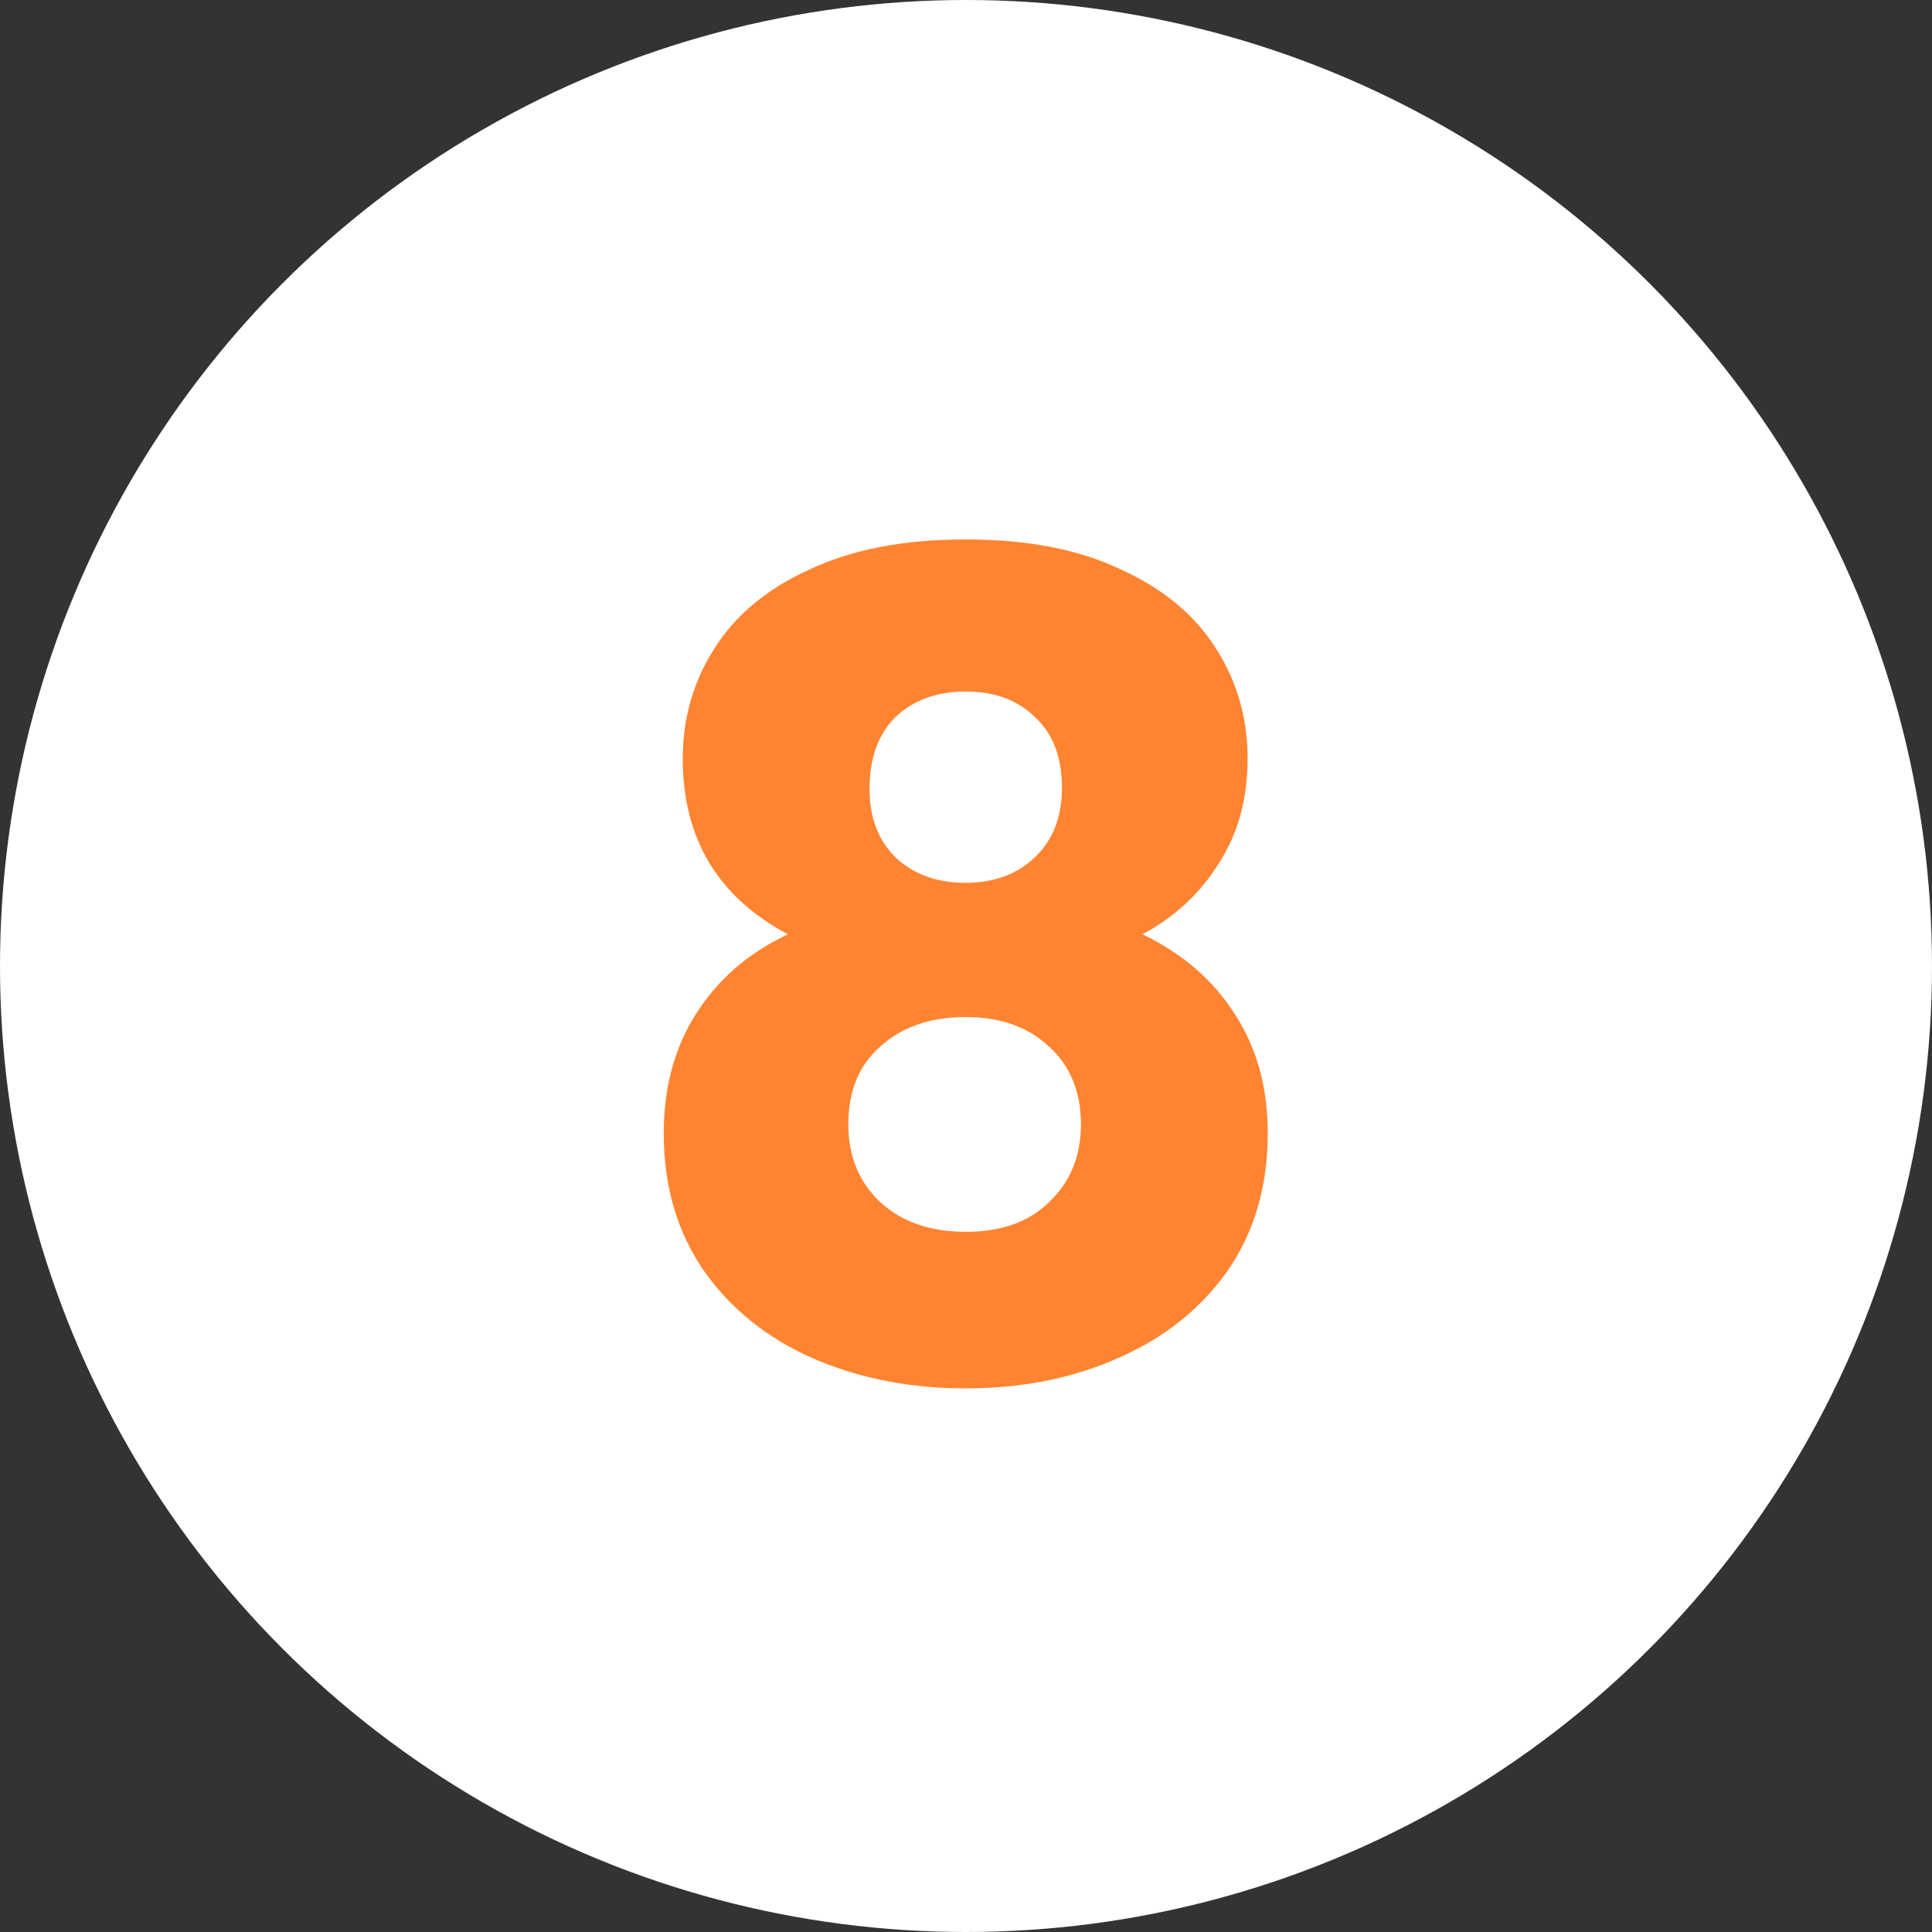
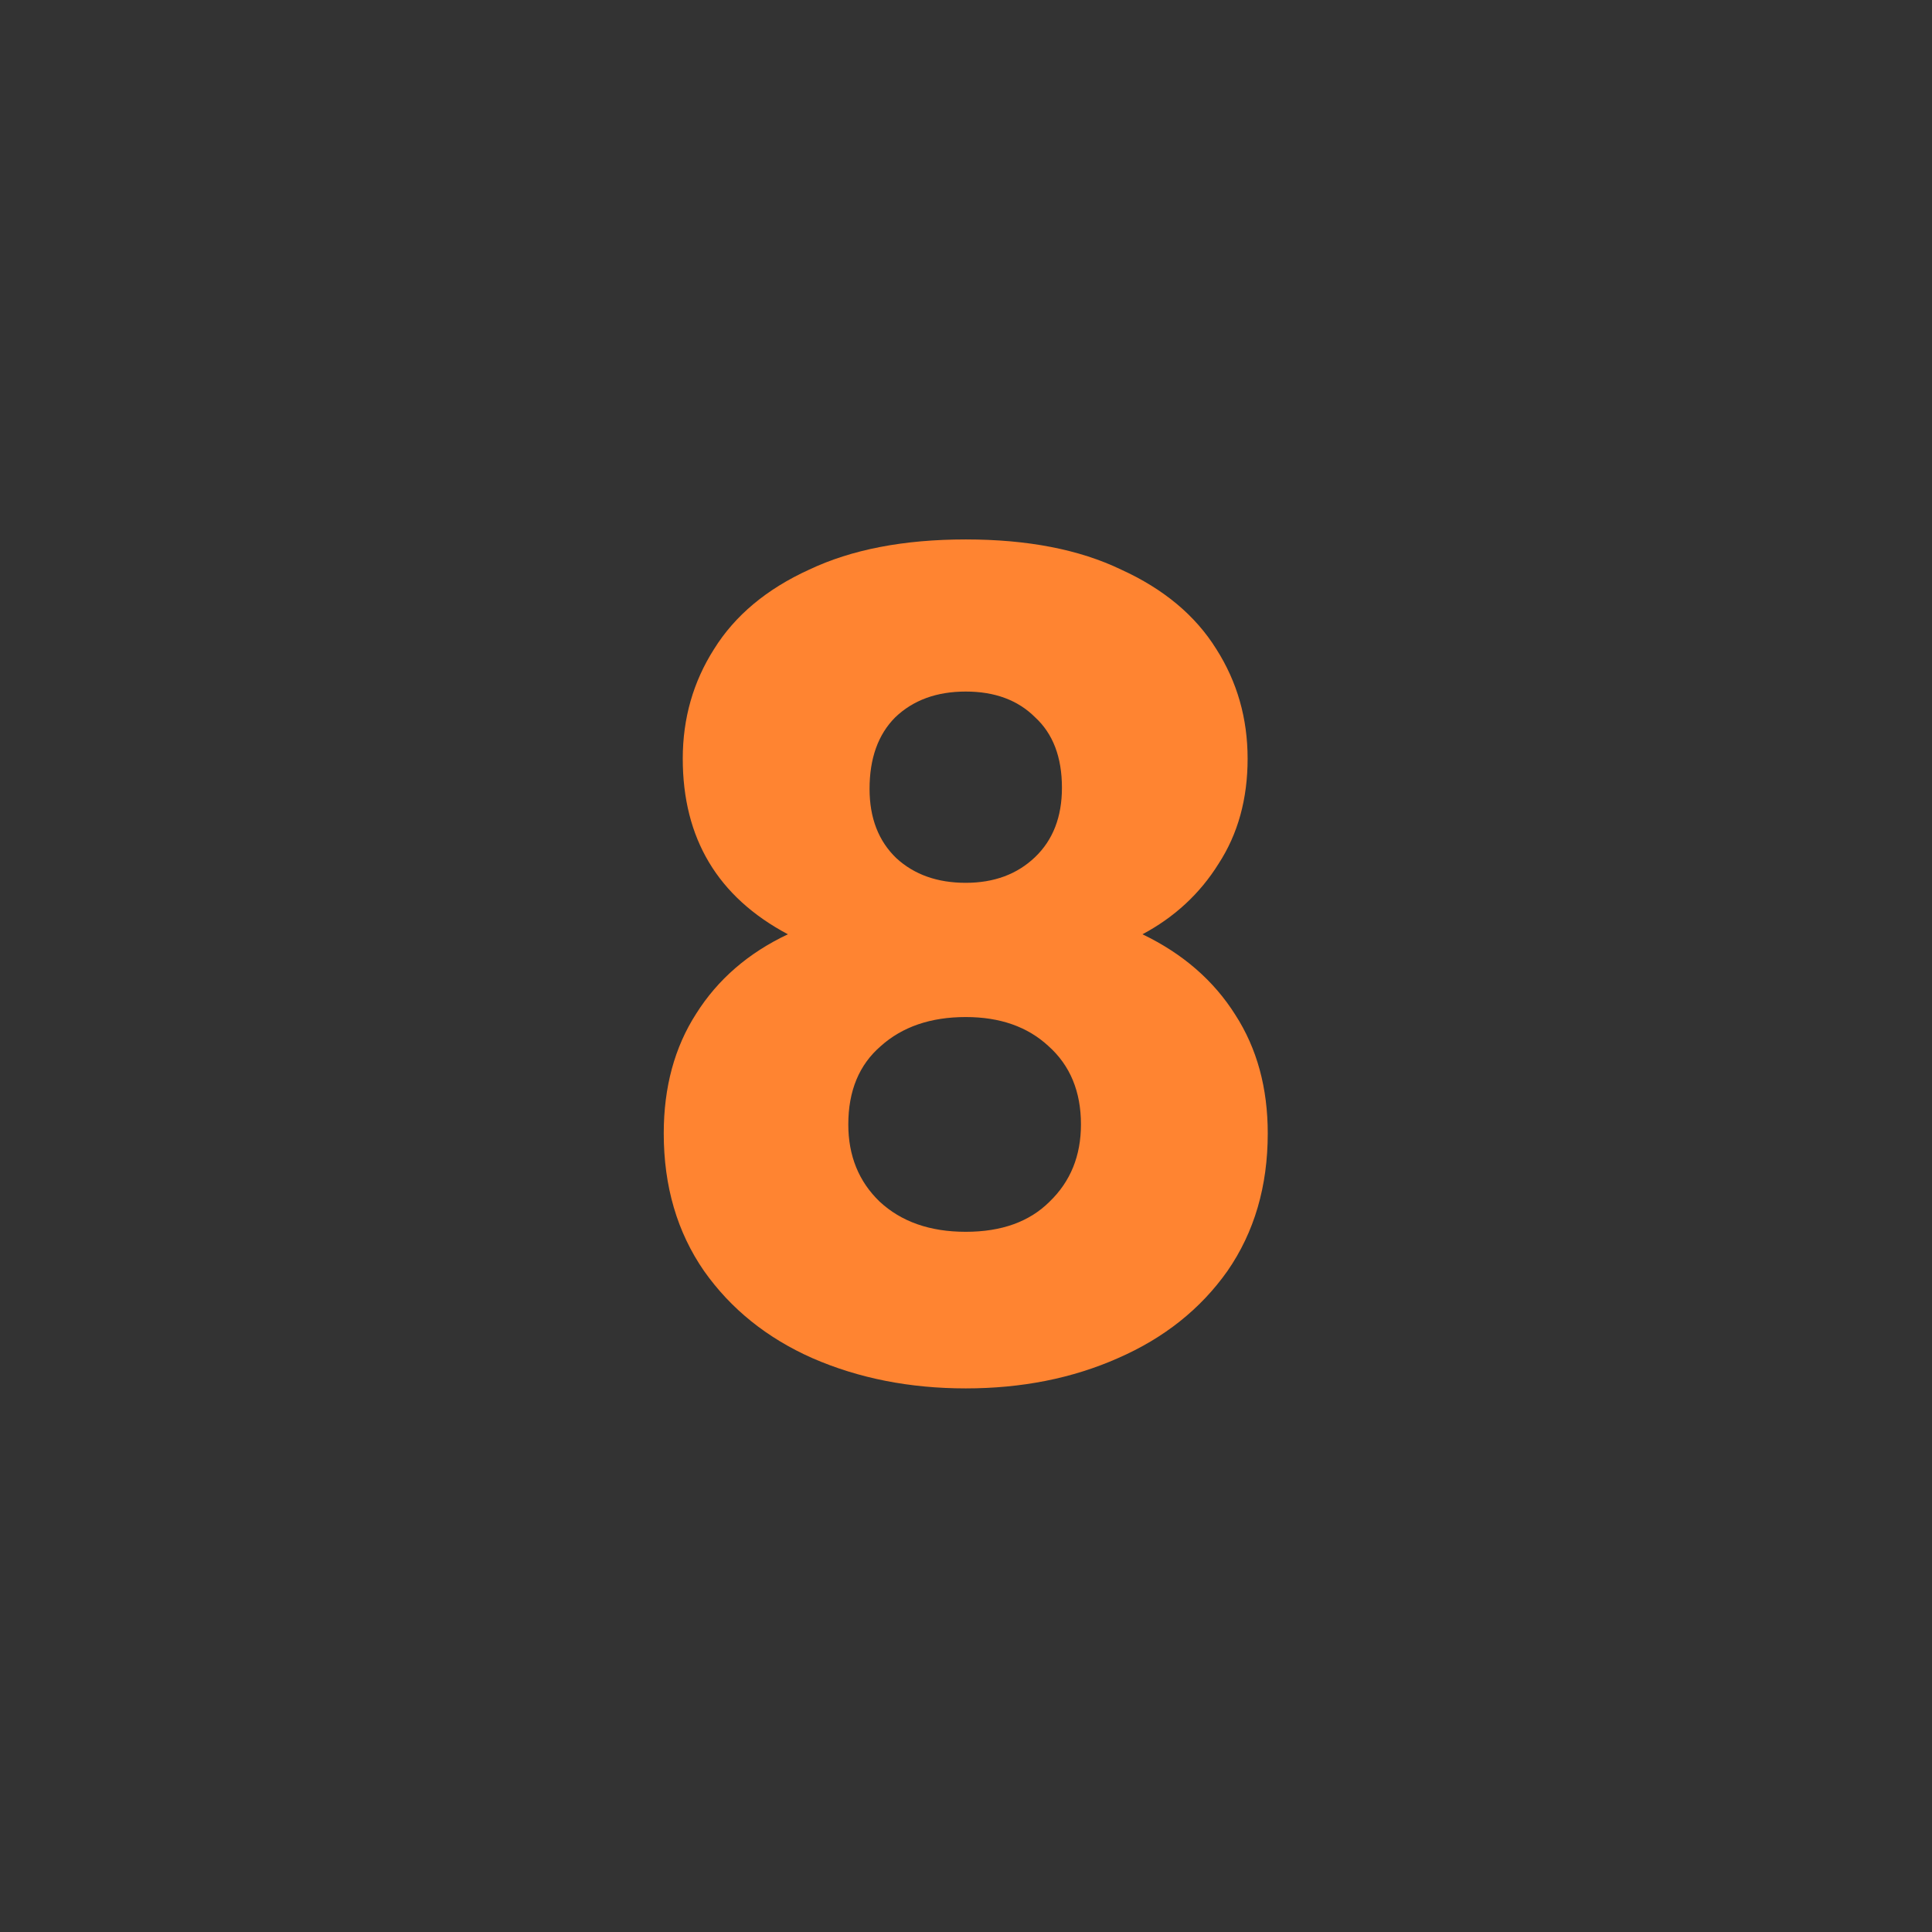
<svg xmlns="http://www.w3.org/2000/svg" width="38" height="38" viewBox="0 0 38 38" fill="none">
  <rect x="0" y="0" width="38" height="38" fill="#333333" stroke="none" />
-   <circle cx="19" cy="19" r="19" fill="white" />
  <path d="M15.497 18.376C14.118 17.643 13.429 16.491 13.429 14.922C13.429 14.13 13.634 13.411 14.045 12.766C14.456 12.106 15.079 11.585 15.915 11.204C16.751 10.808 17.778 10.61 18.995 10.61C20.212 10.61 21.232 10.808 22.053 11.204C22.889 11.585 23.512 12.106 23.923 12.766C24.334 13.411 24.539 14.13 24.539 14.922C24.539 15.714 24.349 16.403 23.967 16.99C23.601 17.577 23.102 18.039 22.471 18.376C23.263 18.757 23.872 19.285 24.297 19.96C24.723 20.62 24.935 21.397 24.935 22.292C24.935 23.333 24.671 24.235 24.143 24.998C23.615 25.746 22.896 26.318 21.987 26.714C21.093 27.11 20.095 27.308 18.995 27.308C17.895 27.308 16.89 27.11 15.981 26.714C15.086 26.318 14.375 25.746 13.847 24.998C13.319 24.235 13.055 23.333 13.055 22.292C13.055 21.383 13.268 20.598 13.693 19.938C14.118 19.263 14.72 18.743 15.497 18.376ZM20.887 15.494C20.887 14.893 20.711 14.431 20.359 14.108C20.022 13.771 19.567 13.602 18.995 13.602C18.423 13.602 17.961 13.771 17.609 14.108C17.272 14.445 17.103 14.915 17.103 15.516C17.103 16.088 17.279 16.543 17.631 16.88C17.983 17.203 18.438 17.364 18.995 17.364C19.552 17.364 20.007 17.195 20.359 16.858C20.711 16.521 20.887 16.066 20.887 15.494ZM18.995 20.004C18.306 20.004 17.748 20.195 17.323 20.576C16.898 20.943 16.685 21.456 16.685 22.116C16.685 22.732 16.89 23.238 17.301 23.634C17.727 24.03 18.291 24.228 18.995 24.228C19.699 24.228 20.249 24.03 20.645 23.634C21.056 23.238 21.261 22.732 21.261 22.116C21.261 21.471 21.049 20.957 20.623 20.576C20.212 20.195 19.67 20.004 18.995 20.004Z" fill="#FF8431" />
</svg>